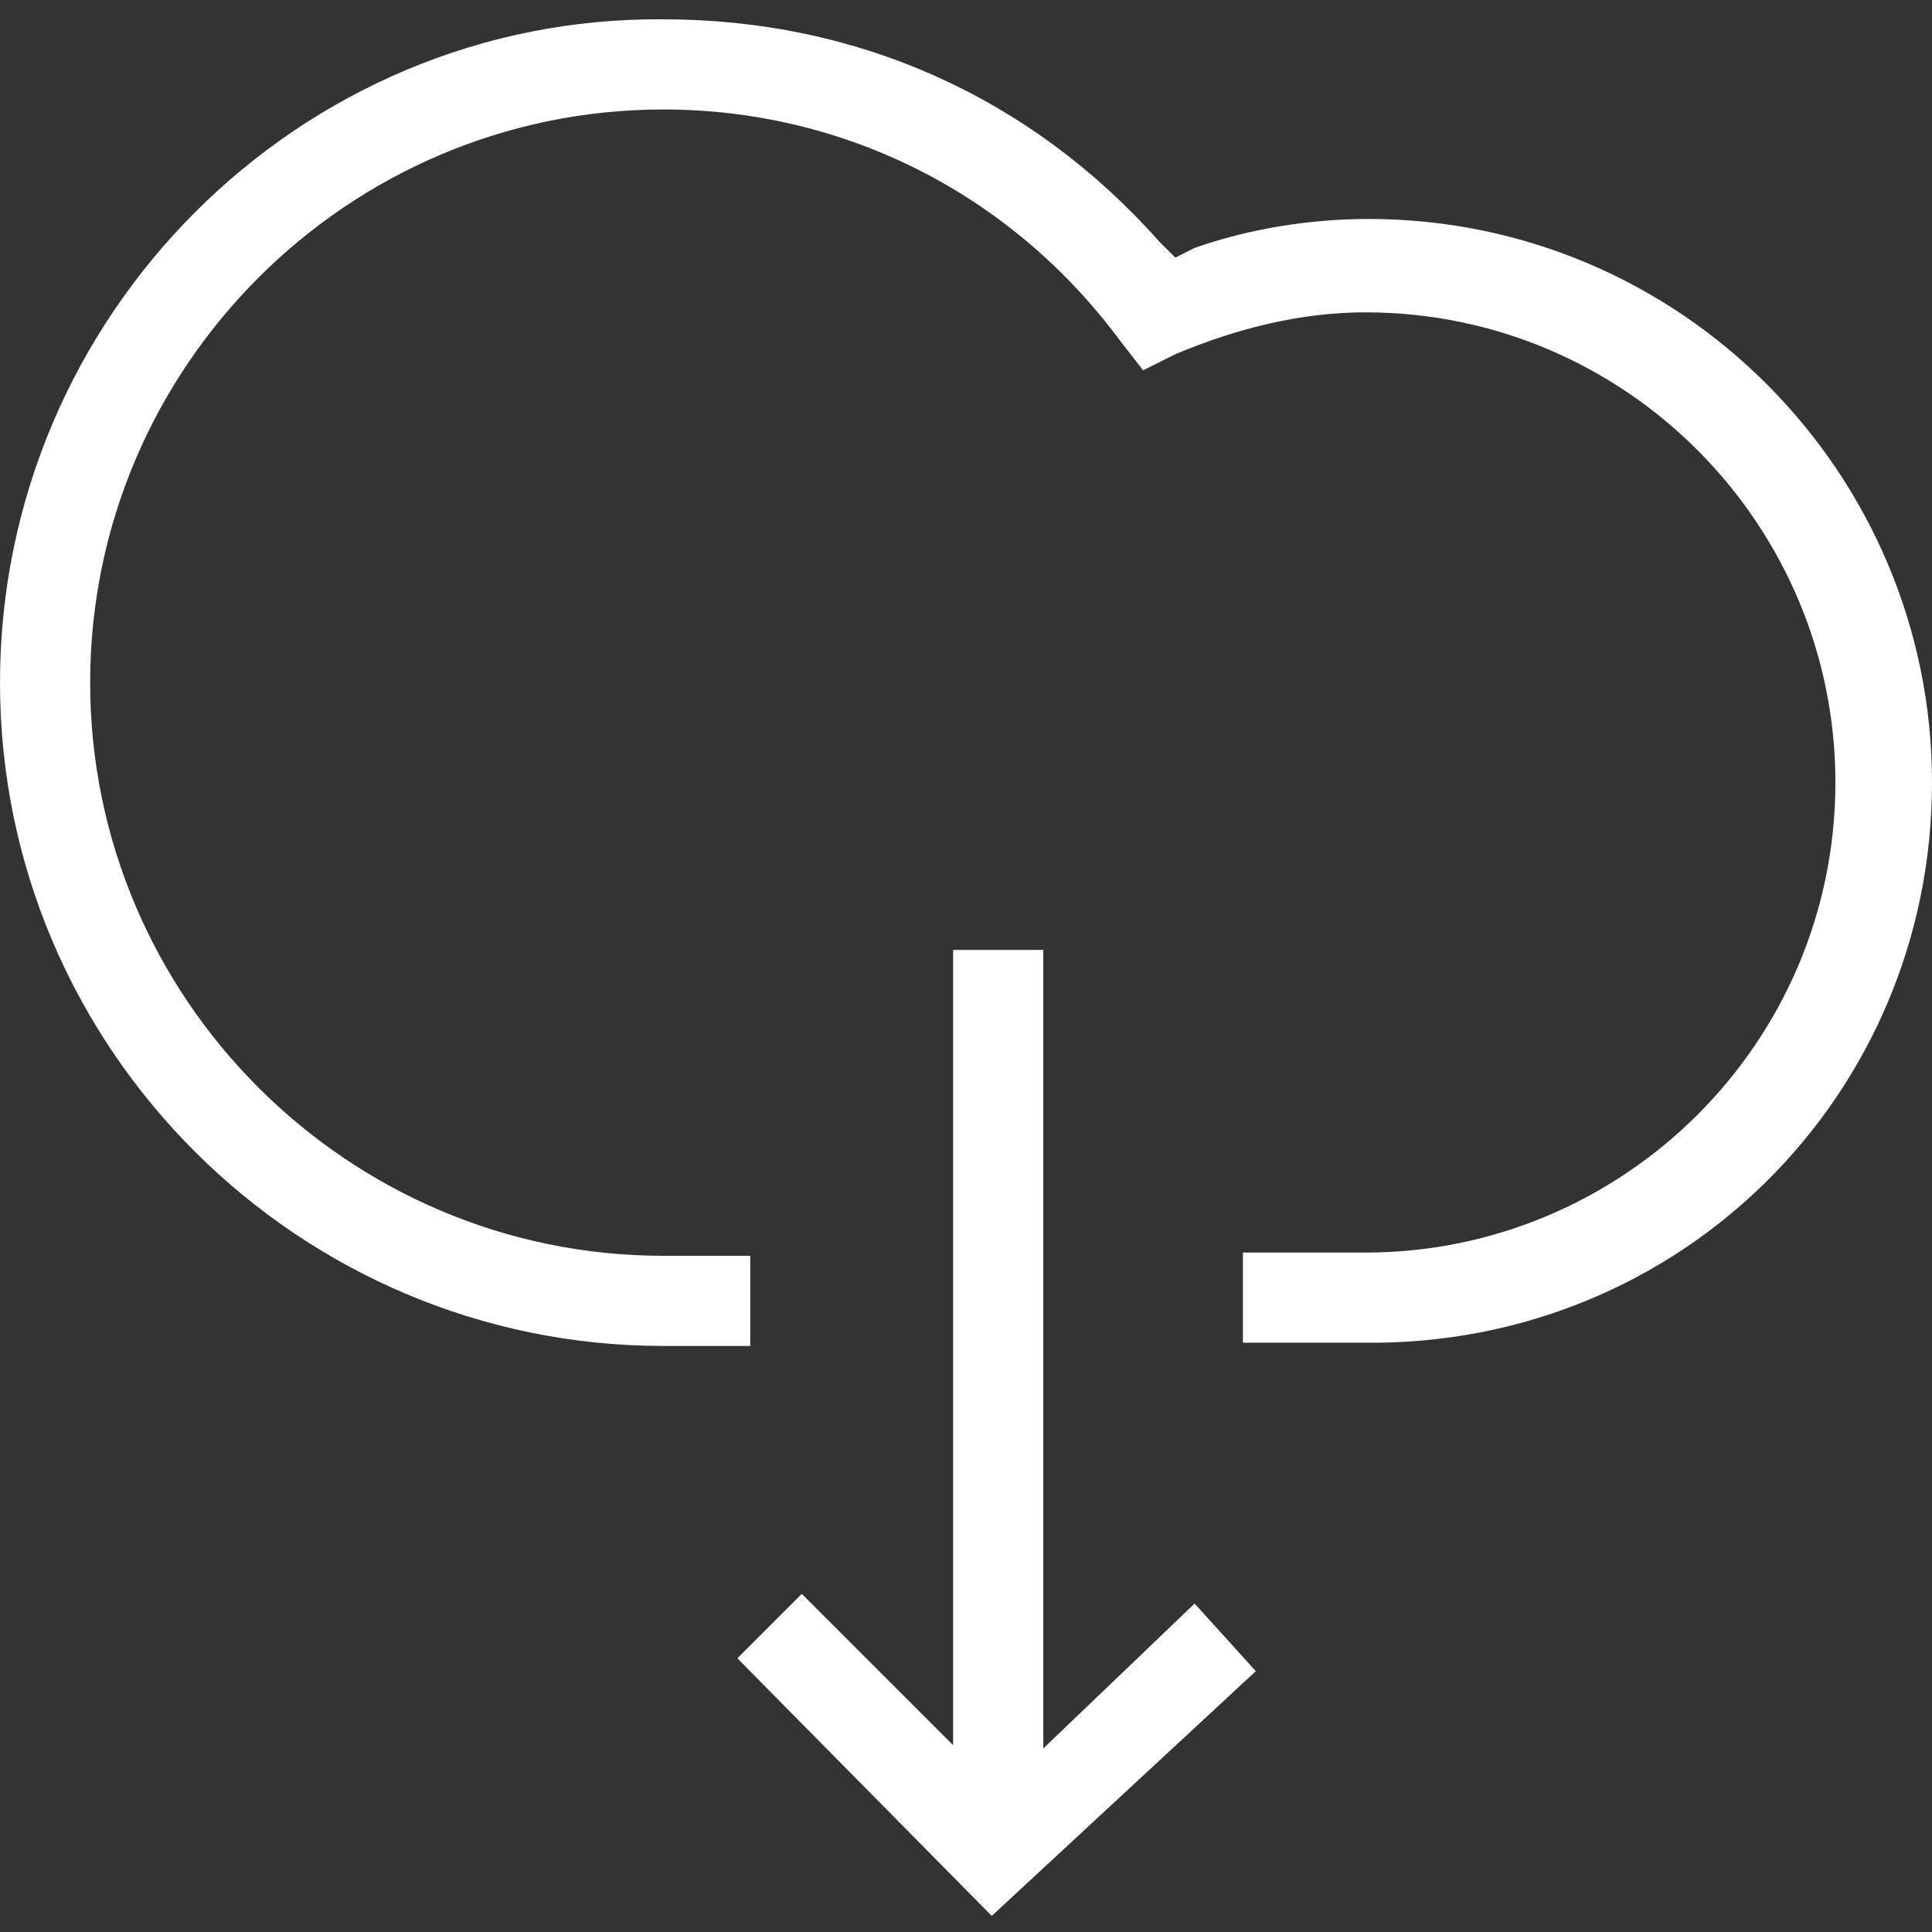
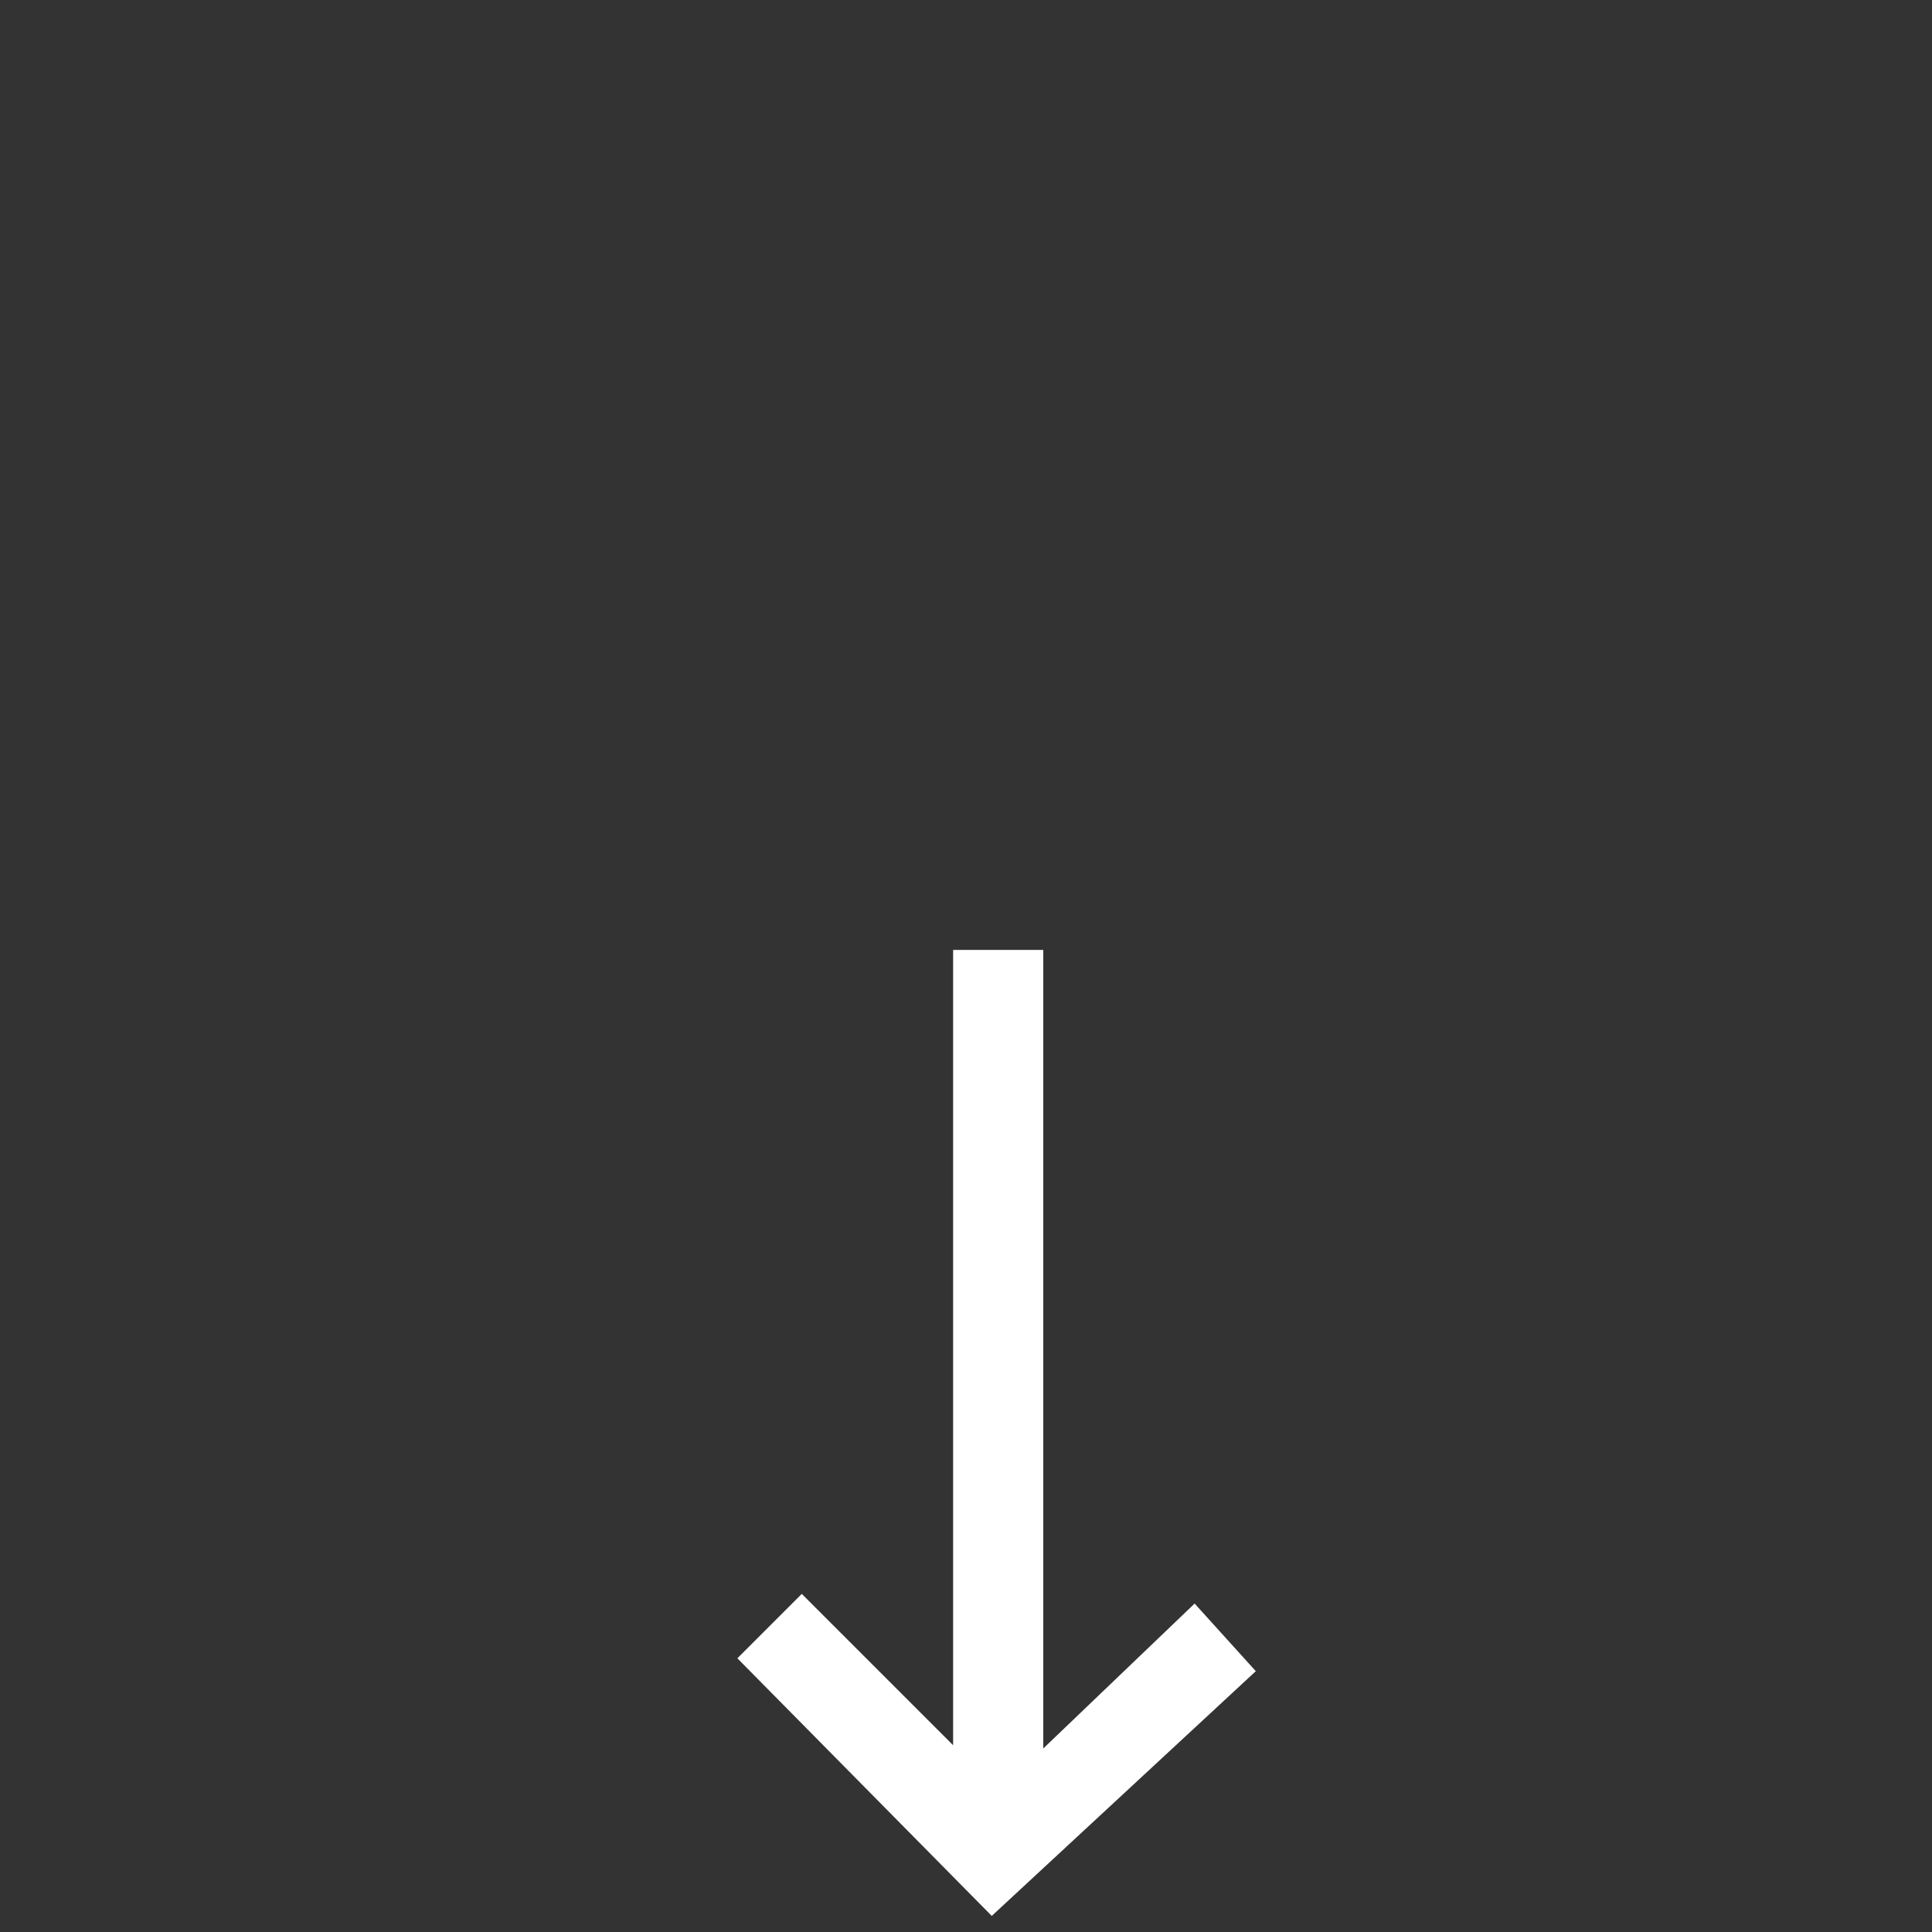
<svg xmlns="http://www.w3.org/2000/svg" version="1.1" id="Layer_1" x="0px" y="0px" viewBox="0 0 60 60" style="enable-background:new 0 0 60 60;" xml:space="preserve">
  <rect x="0" y="0" width="60" height="60" fill="#333333" stroke="none" />
  <style type="text/css">
	.st0{fill:#FFFFFF;}
</style>
  <g>
-     <path class="st0" d="M60,24.3c0-9.6-7.8-17.5-17.5-17.5c-1.8,0-3.7,0.3-5.4,0.9L36.5,8L36,7.5C32,3,26.6,0.6,20.6,0.6   C9.3,0.5,0,9.8,0,21.2s9.3,20.6,20.6,20.6h2.7V39h-2.7c-9.8,0-17.8-8-17.8-17.8s8-17.8,17.8-17.8c5.6,0,10.8,2.6,14.2,7.2l0.7,0.9   l1-0.5c1.9-0.8,3.9-1.3,5.9-1.3c8.1,0,14.6,6.6,14.6,14.6c0,8.1-6.6,14.6-14.6,14.6h-3.8v2.8h3.8C52.2,41.8,60,34,60,24.3z" />
    <polygon class="st0" points="22.9,51.5 30.8,59.5 39,51.9 37.1,49.8 32.4,54.3 32.4,29.5 29.6,29.5 29.6,54.2 24.9,49.5  " />
  </g>
</svg>